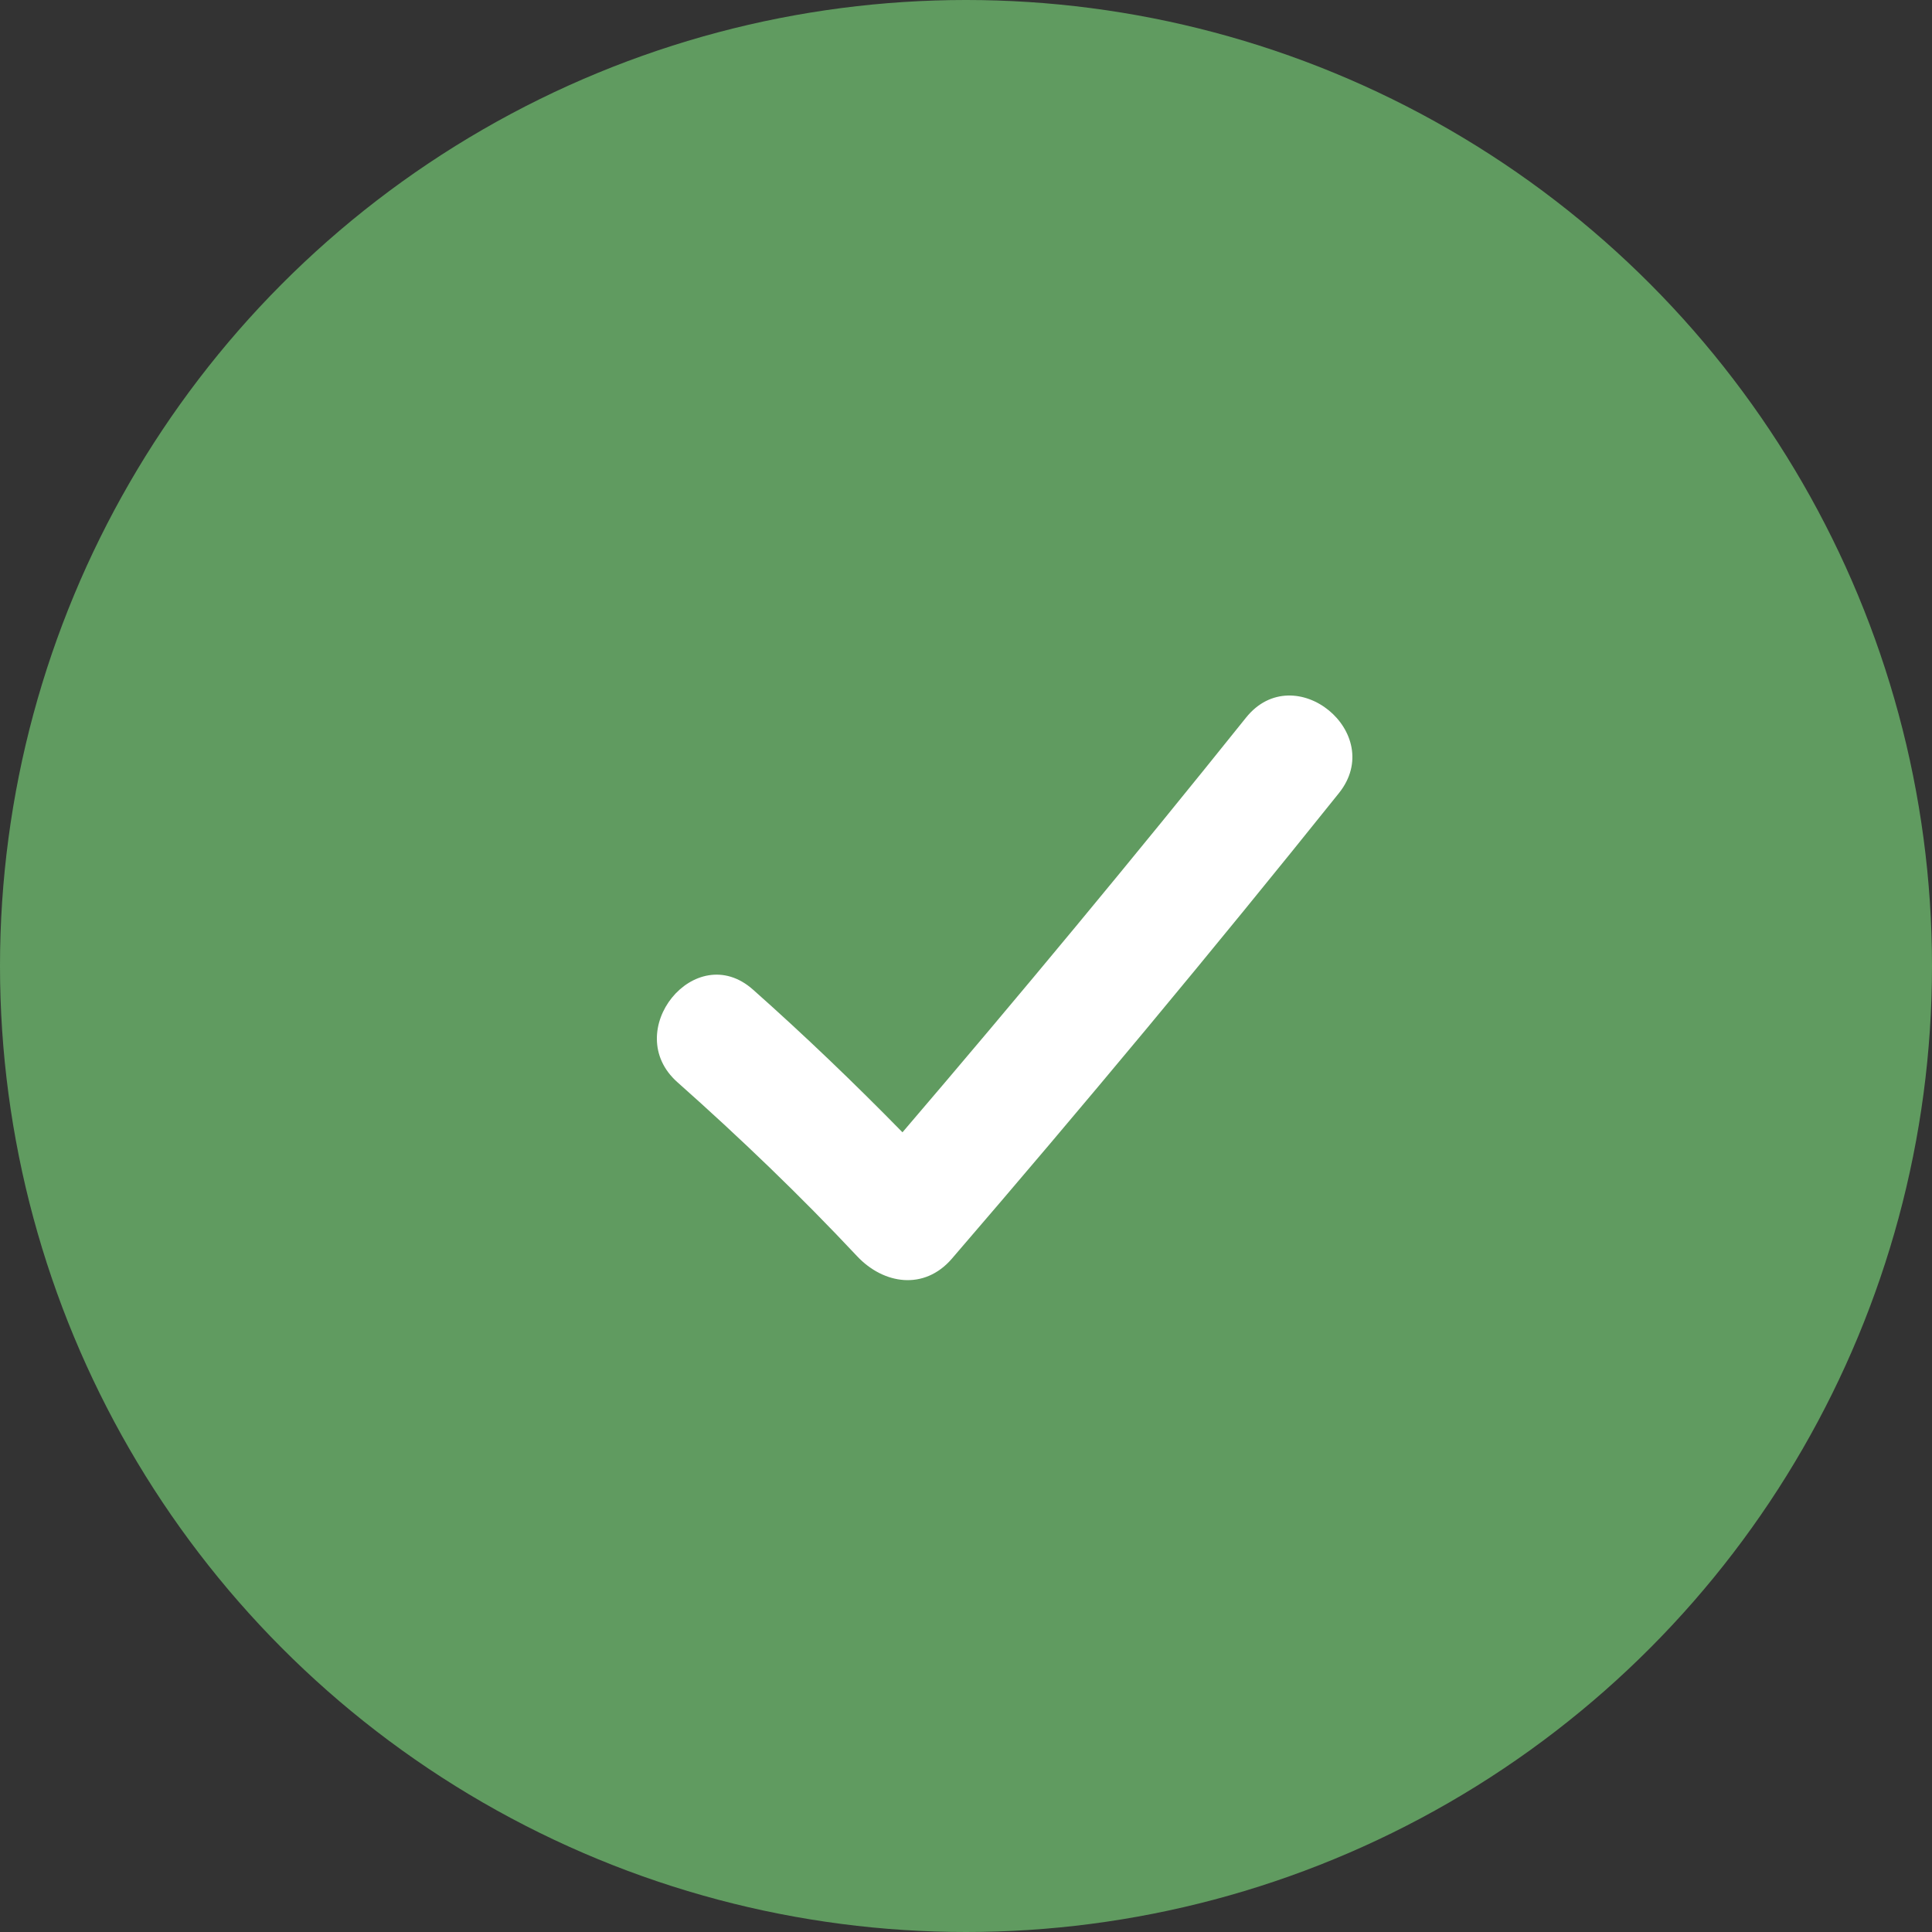
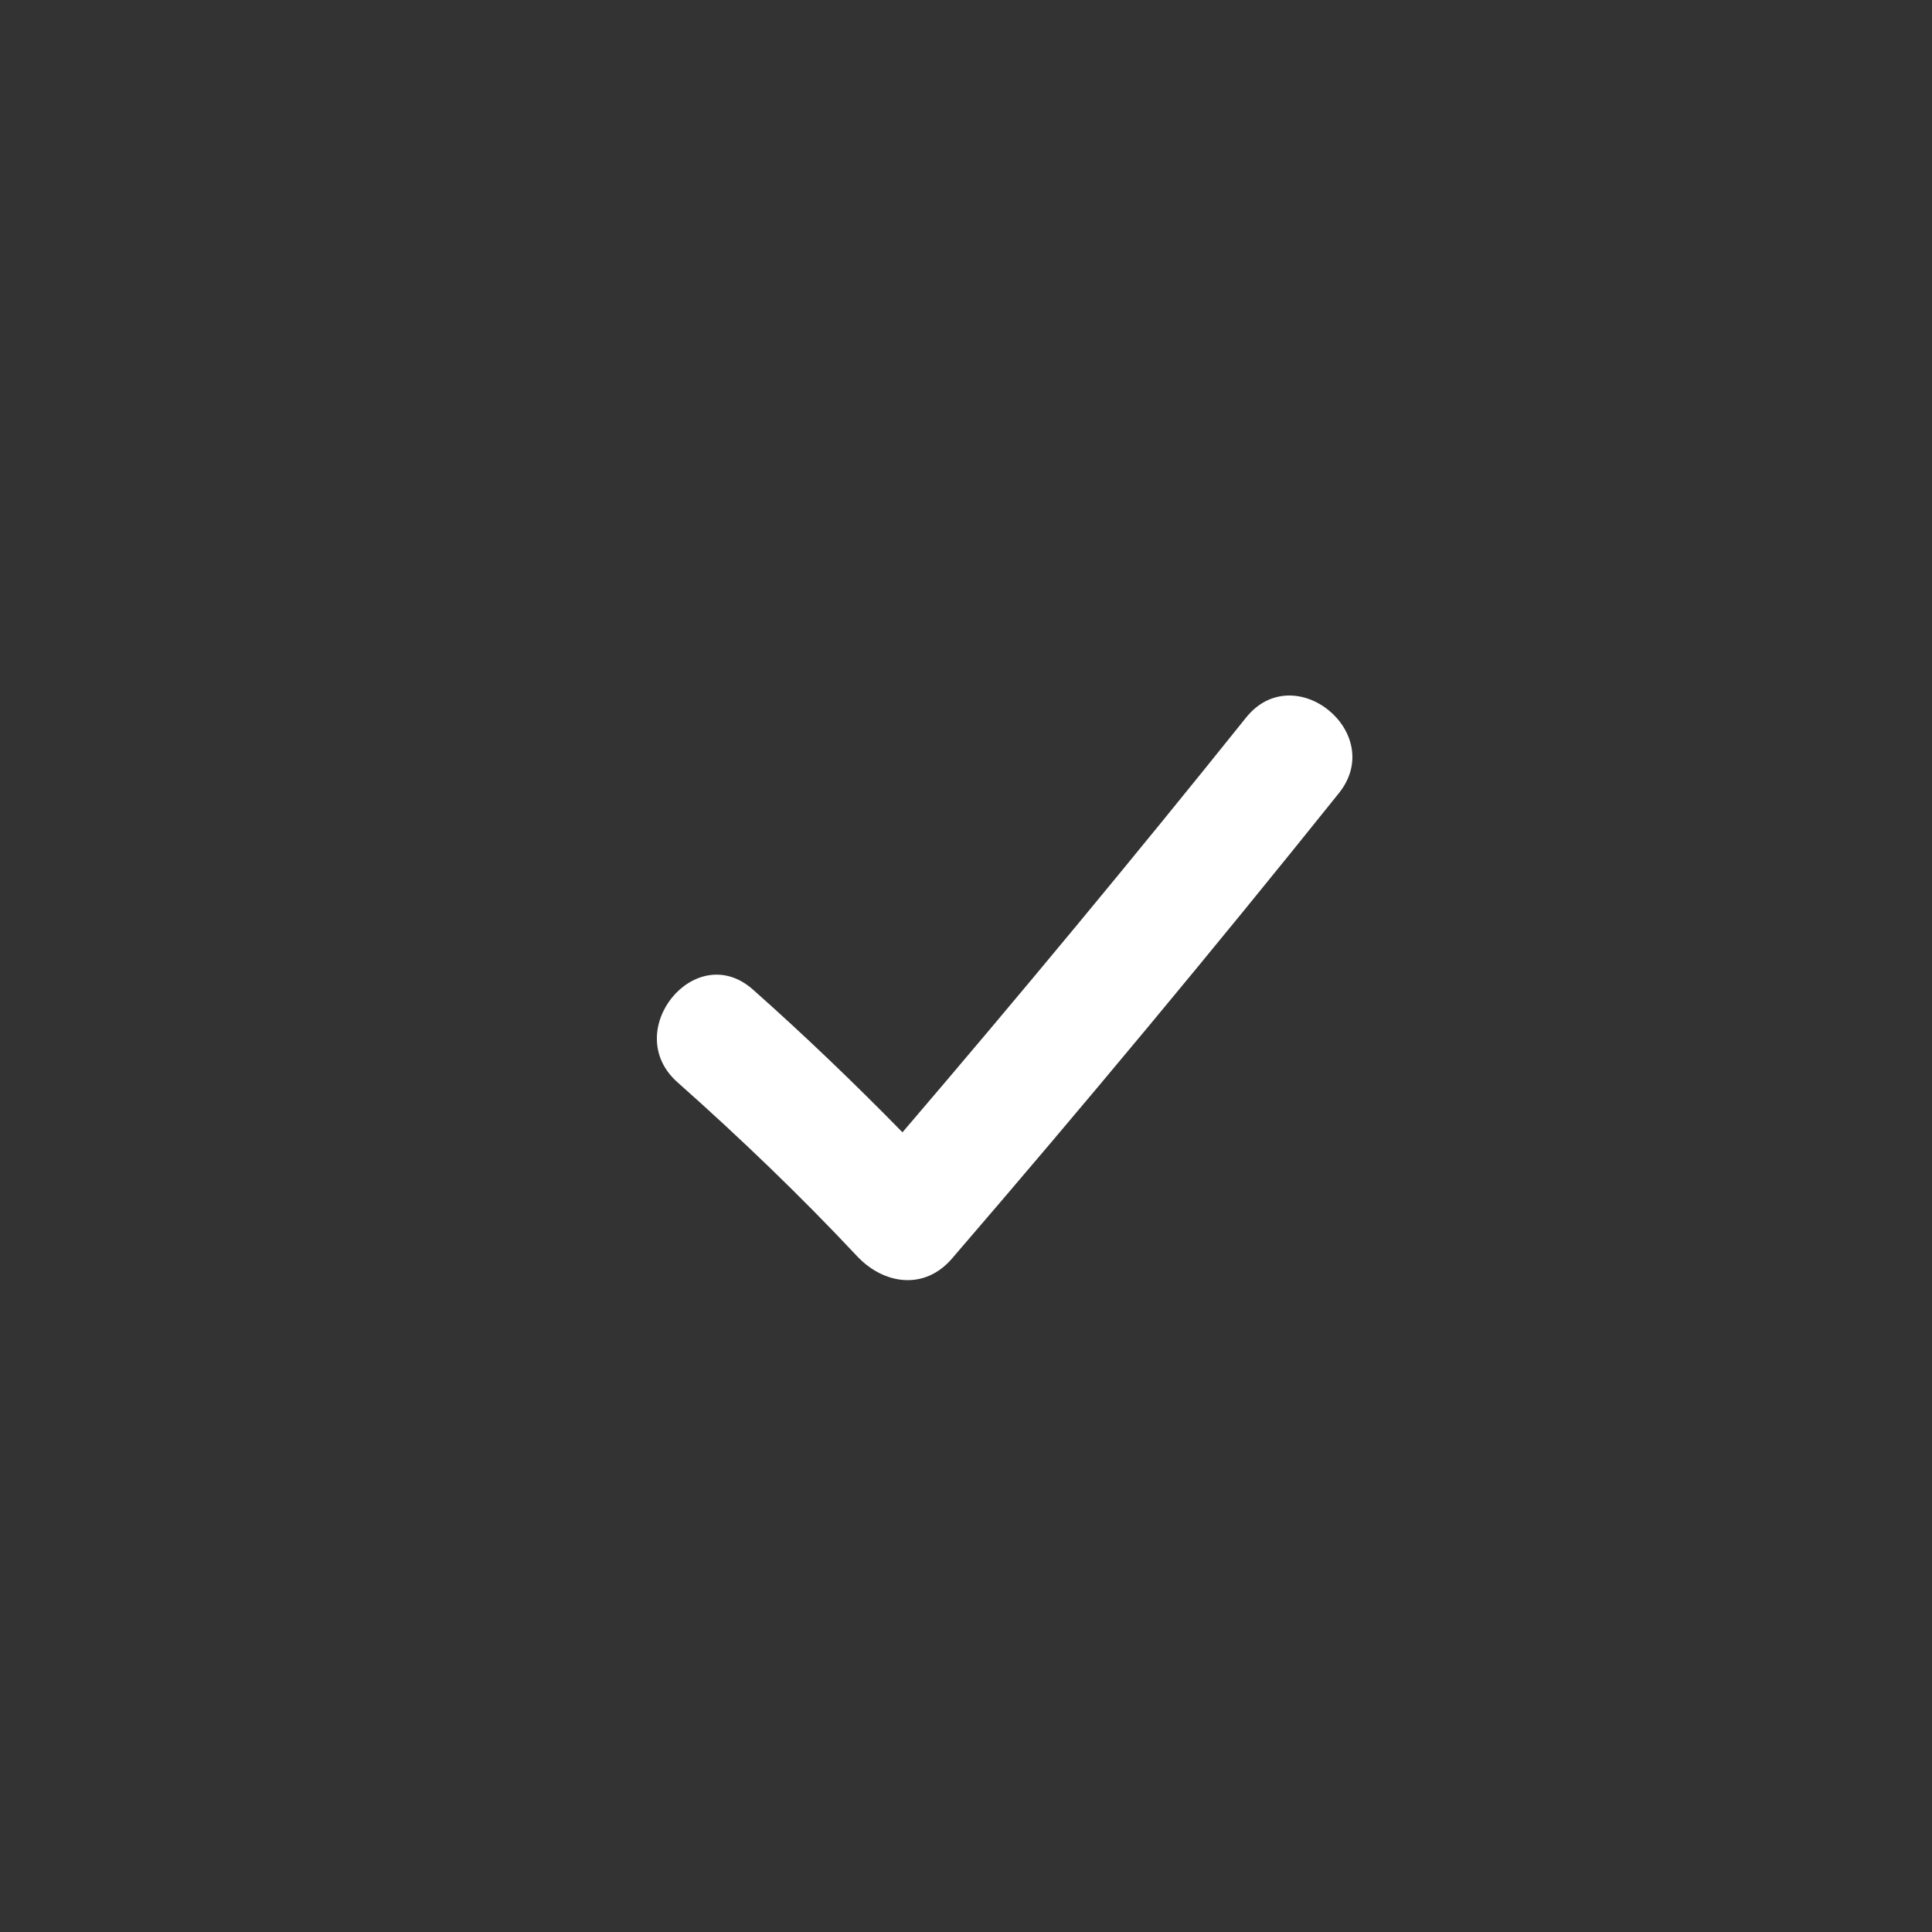
<svg xmlns="http://www.w3.org/2000/svg" width="50" height="50" viewBox="0 0 50 50" fill="none">
  <rect x="0" y="0" width="50" height="50" fill="#333333" stroke="none" />
-   <circle cx="25" cy="25" r="25" fill="#609B60" />
  <path d="M32.248 18.571C29.343 22.196 26.376 25.774 23.356 29.304C22.108 28.03 20.822 26.795 19.486 25.61C17.993 24.285 16.043 26.691 17.534 28.01C19.148 29.443 20.706 30.937 22.183 32.512C22.869 33.241 23.92 33.401 24.632 32.577C28.043 28.618 31.385 24.602 34.651 20.526C35.897 18.971 33.499 17.013 32.248 18.571Z" fill="white" />
</svg>